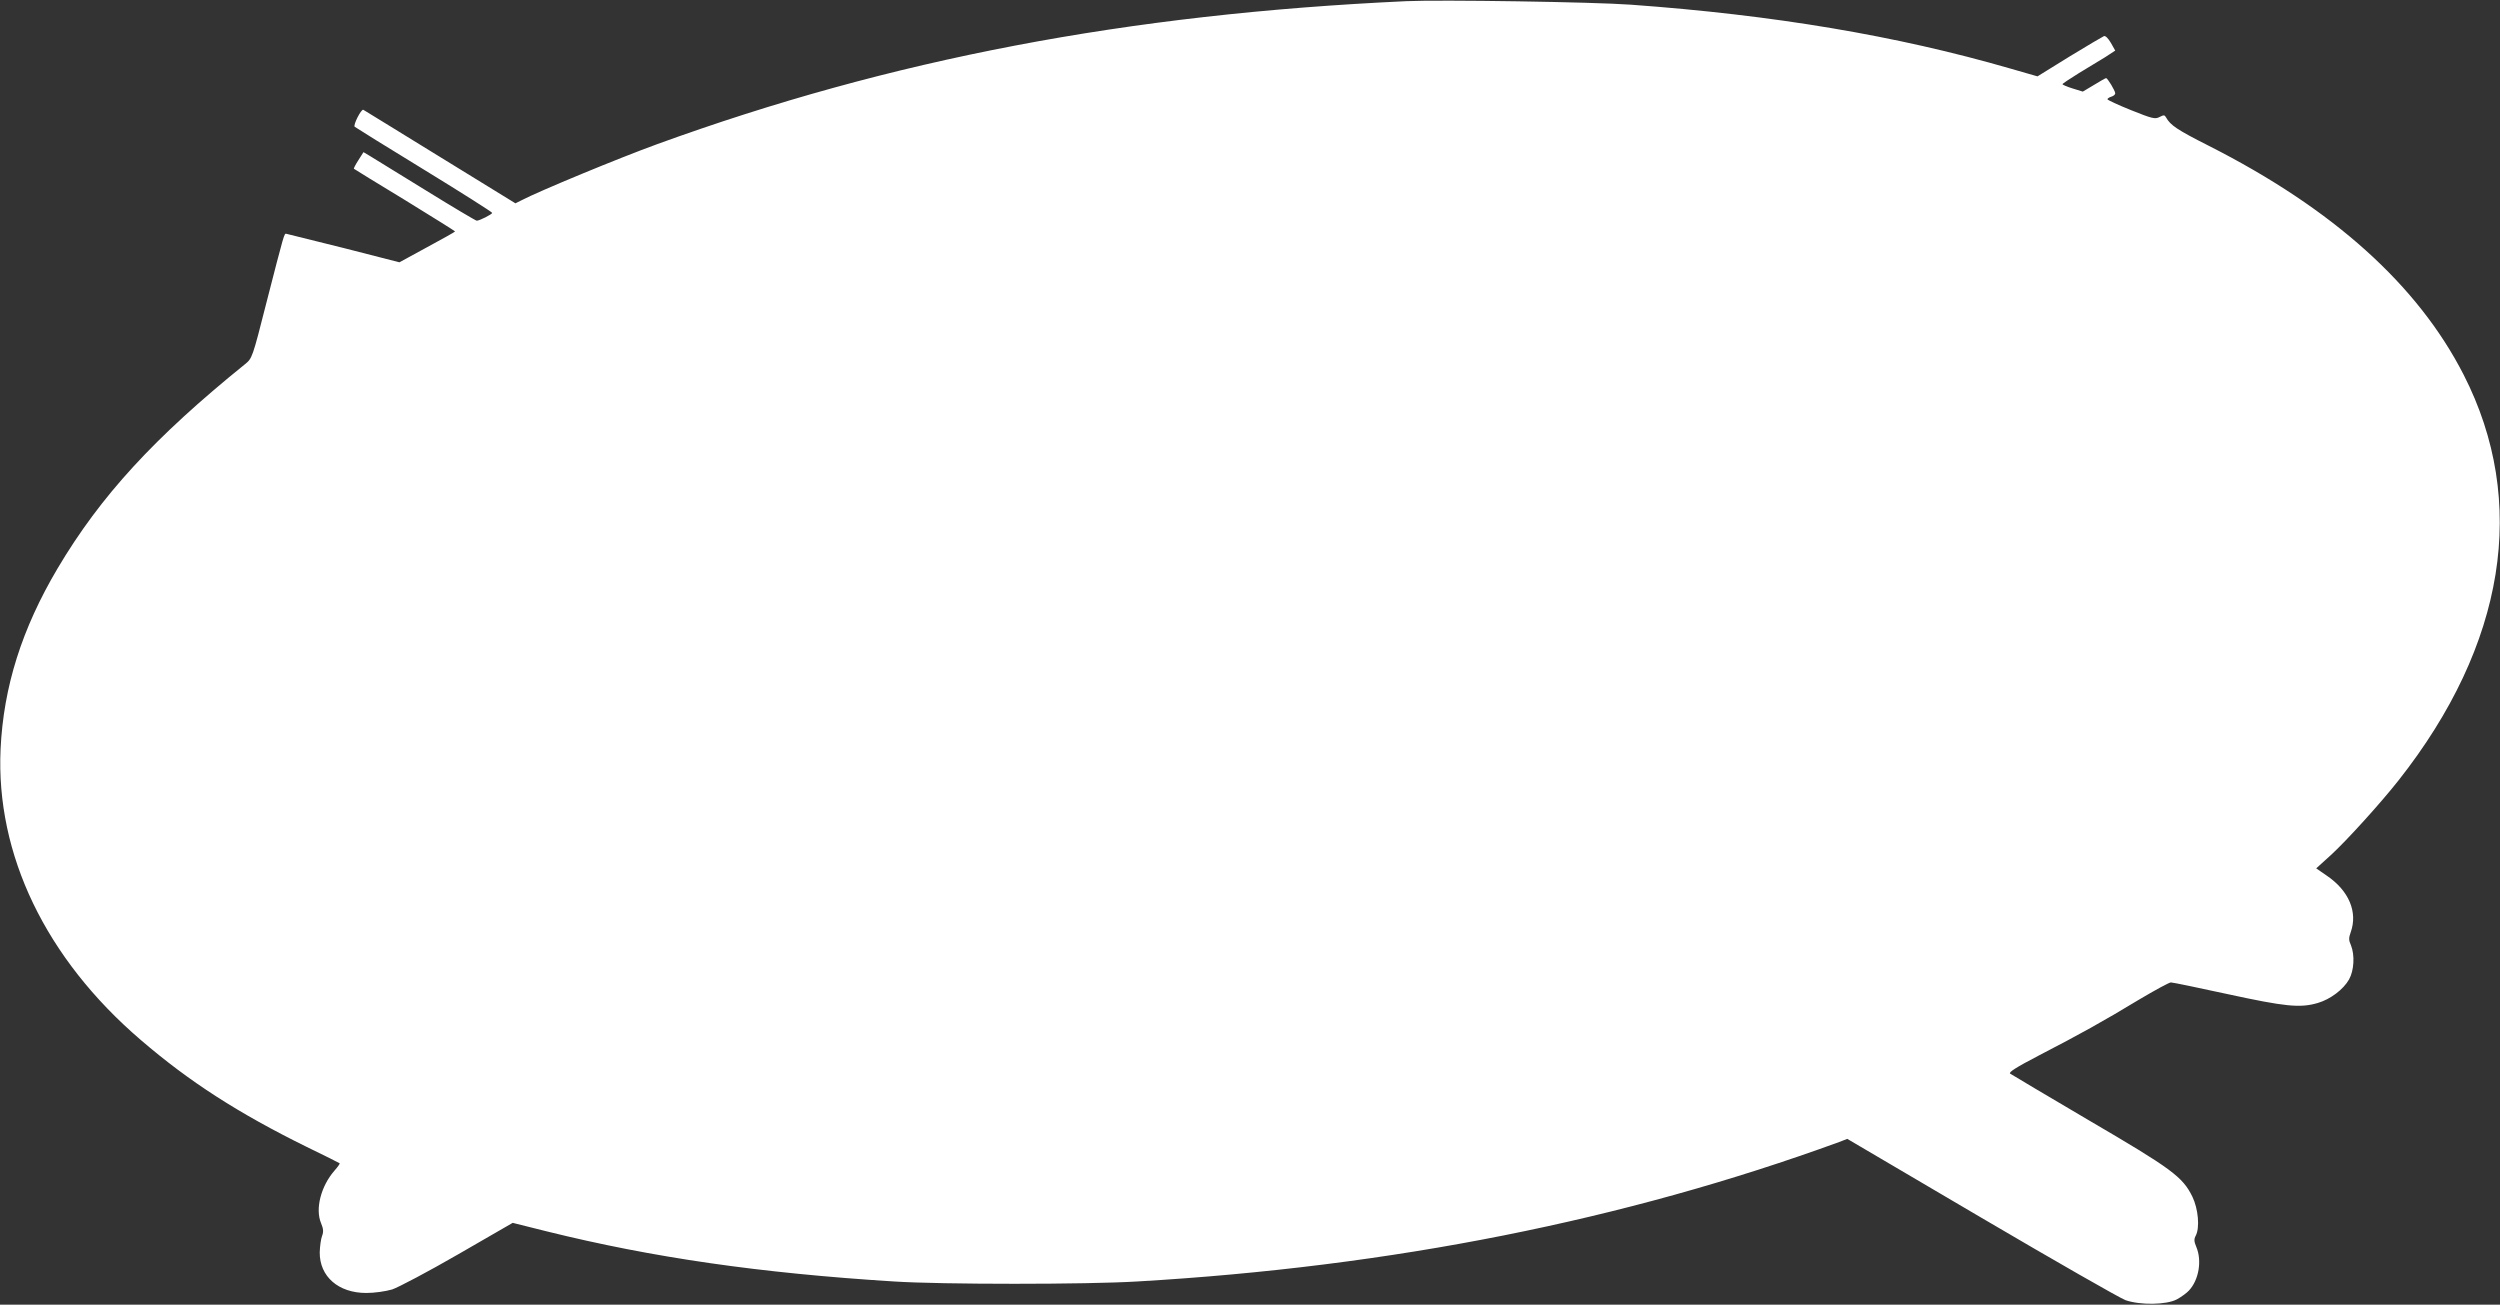
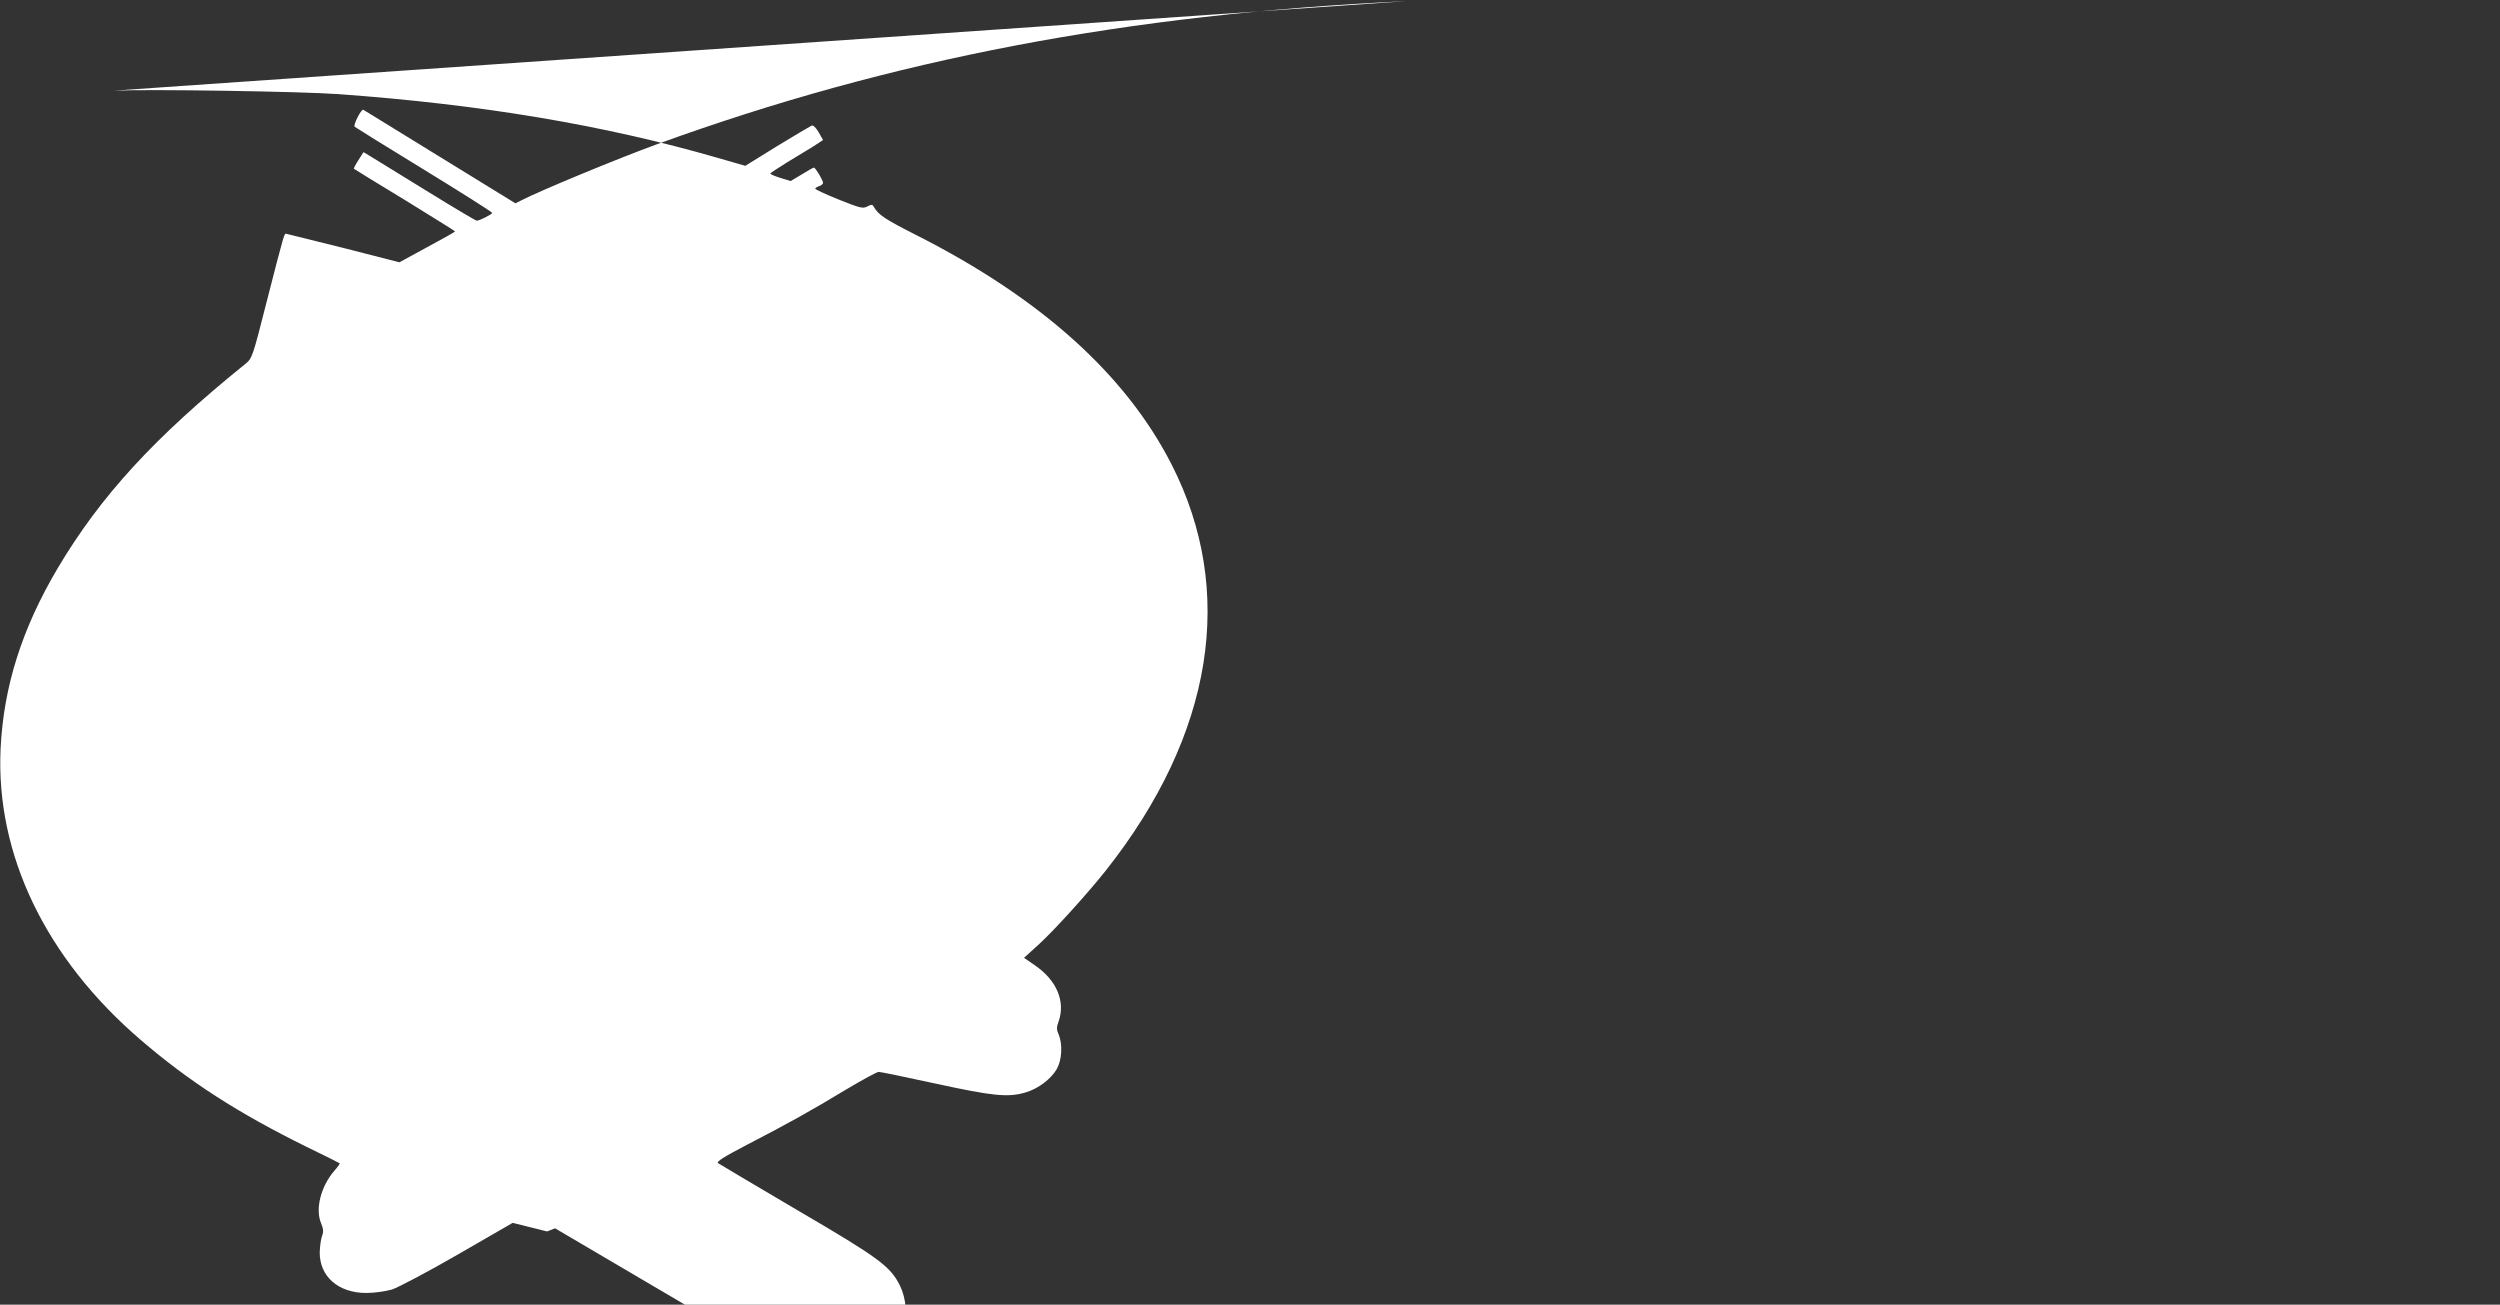
<svg xmlns="http://www.w3.org/2000/svg" version="1.0" width="1280pt" height="668pt" viewBox="0 0 1280 668" preserveAspectRatio="xMidYMid meet">
  <rect x="0" y="0" width="1280" height="668" fill="#333333" stroke="none" />
  <g transform="translate(0,668) scale(0.1,-0.1)" fill="#ffffff" stroke="none">
-     <path d="M7200 6674 c-1428 -66 -2638 -297 -3835 -732 -198 -72 -602 -239 -696 -288 l-30 -15 -387 238 c-212 131 -389 239 -392 241 -11 4 -53 -79 -44 -87 5 -4 165 -104 357 -221 191 -117 347 -216 347 -220 0 -7 -65 -40 -79 -40 -5 0 -123 70 -262 156 -140 86 -268 165 -286 176 l-32 19 -26 -41 c-15 -23 -25 -43 -23 -44 2 -2 119 -74 261 -160 141 -87 257 -159 257 -161 0 -2 -64 -38 -142 -80 l-143 -78 -285 73 c-157 39 -289 72 -294 73 -11 2 -9 9 -102 -353 -72 -284 -73 -285 -110 -315 -463 -374 -739 -674 -959 -1045 -183 -309 -277 -606 -292 -925 -25 -540 231 -1072 717 -1489 250 -215 501 -376 850 -548 91 -44 167 -82 169 -84 2 -2 -10 -19 -26 -37 -70 -80 -100 -197 -69 -270 12 -29 13 -44 5 -65 -6 -15 -11 -53 -12 -84 -1 -124 96 -208 238 -208 43 0 98 8 133 18 32 11 184 91 338 180 l279 161 176 -44 c541 -134 1089 -213 1774 -256 243 -16 990 -16 1250 0 1301 76 2492 313 3592 714 l41 16 687 -404 c378 -222 710 -412 738 -422 75 -26 209 -24 262 4 22 12 50 32 62 45 51 54 68 153 38 224 -12 28 -12 40 -3 57 22 41 13 138 -17 200 -50 102 -106 143 -530 391 -214 126 -396 234 -403 239 -9 7 30 32 149 94 205 106 326 173 511 285 81 48 154 88 163 88 9 0 140 -27 291 -60 295 -64 371 -72 462 -45 64 19 130 69 159 120 26 46 30 125 10 175 -12 26 -12 38 -1 68 36 102 -9 211 -122 288 l-55 38 75 68 c79 72 254 265 347 383 547 694 665 1426 333 2076 -235 460 -669 850 -1304 1172 -162 82 -197 105 -220 146 -7 13 -12 13 -33 2 -23 -12 -36 -9 -146 35 -67 27 -121 52 -121 56 0 3 9 10 20 13 11 3 20 11 20 17 0 13 -39 78 -47 78 -3 0 -31 -16 -62 -35 l-57 -34 -52 16 c-29 9 -52 19 -52 22 0 3 38 28 83 56 45 27 106 64 135 82 l52 34 -22 39 c-14 24 -28 38 -36 35 -7 -3 -87 -50 -177 -105 l-163 -101 -139 40 c-584 169 -1211 274 -1943 327 -191 14 -977 26 -1150 18z" />
+     <path d="M7200 6674 c-1428 -66 -2638 -297 -3835 -732 -198 -72 -602 -239 -696 -288 l-30 -15 -387 238 c-212 131 -389 239 -392 241 -11 4 -53 -79 -44 -87 5 -4 165 -104 357 -221 191 -117 347 -216 347 -220 0 -7 -65 -40 -79 -40 -5 0 -123 70 -262 156 -140 86 -268 165 -286 176 l-32 19 -26 -41 c-15 -23 -25 -43 -23 -44 2 -2 119 -74 261 -160 141 -87 257 -159 257 -161 0 -2 -64 -38 -142 -80 l-143 -78 -285 73 c-157 39 -289 72 -294 73 -11 2 -9 9 -102 -353 -72 -284 -73 -285 -110 -315 -463 -374 -739 -674 -959 -1045 -183 -309 -277 -606 -292 -925 -25 -540 231 -1072 717 -1489 250 -215 501 -376 850 -548 91 -44 167 -82 169 -84 2 -2 -10 -19 -26 -37 -70 -80 -100 -197 -69 -270 12 -29 13 -44 5 -65 -6 -15 -11 -53 -12 -84 -1 -124 96 -208 238 -208 43 0 98 8 133 18 32 11 184 91 338 180 l279 161 176 -44 l41 16 687 -404 c378 -222 710 -412 738 -422 75 -26 209 -24 262 4 22 12 50 32 62 45 51 54 68 153 38 224 -12 28 -12 40 -3 57 22 41 13 138 -17 200 -50 102 -106 143 -530 391 -214 126 -396 234 -403 239 -9 7 30 32 149 94 205 106 326 173 511 285 81 48 154 88 163 88 9 0 140 -27 291 -60 295 -64 371 -72 462 -45 64 19 130 69 159 120 26 46 30 125 10 175 -12 26 -12 38 -1 68 36 102 -9 211 -122 288 l-55 38 75 68 c79 72 254 265 347 383 547 694 665 1426 333 2076 -235 460 -669 850 -1304 1172 -162 82 -197 105 -220 146 -7 13 -12 13 -33 2 -23 -12 -36 -9 -146 35 -67 27 -121 52 -121 56 0 3 9 10 20 13 11 3 20 11 20 17 0 13 -39 78 -47 78 -3 0 -31 -16 -62 -35 l-57 -34 -52 16 c-29 9 -52 19 -52 22 0 3 38 28 83 56 45 27 106 64 135 82 l52 34 -22 39 c-14 24 -28 38 -36 35 -7 -3 -87 -50 -177 -105 l-163 -101 -139 40 c-584 169 -1211 274 -1943 327 -191 14 -977 26 -1150 18z" />
  </g>
</svg>